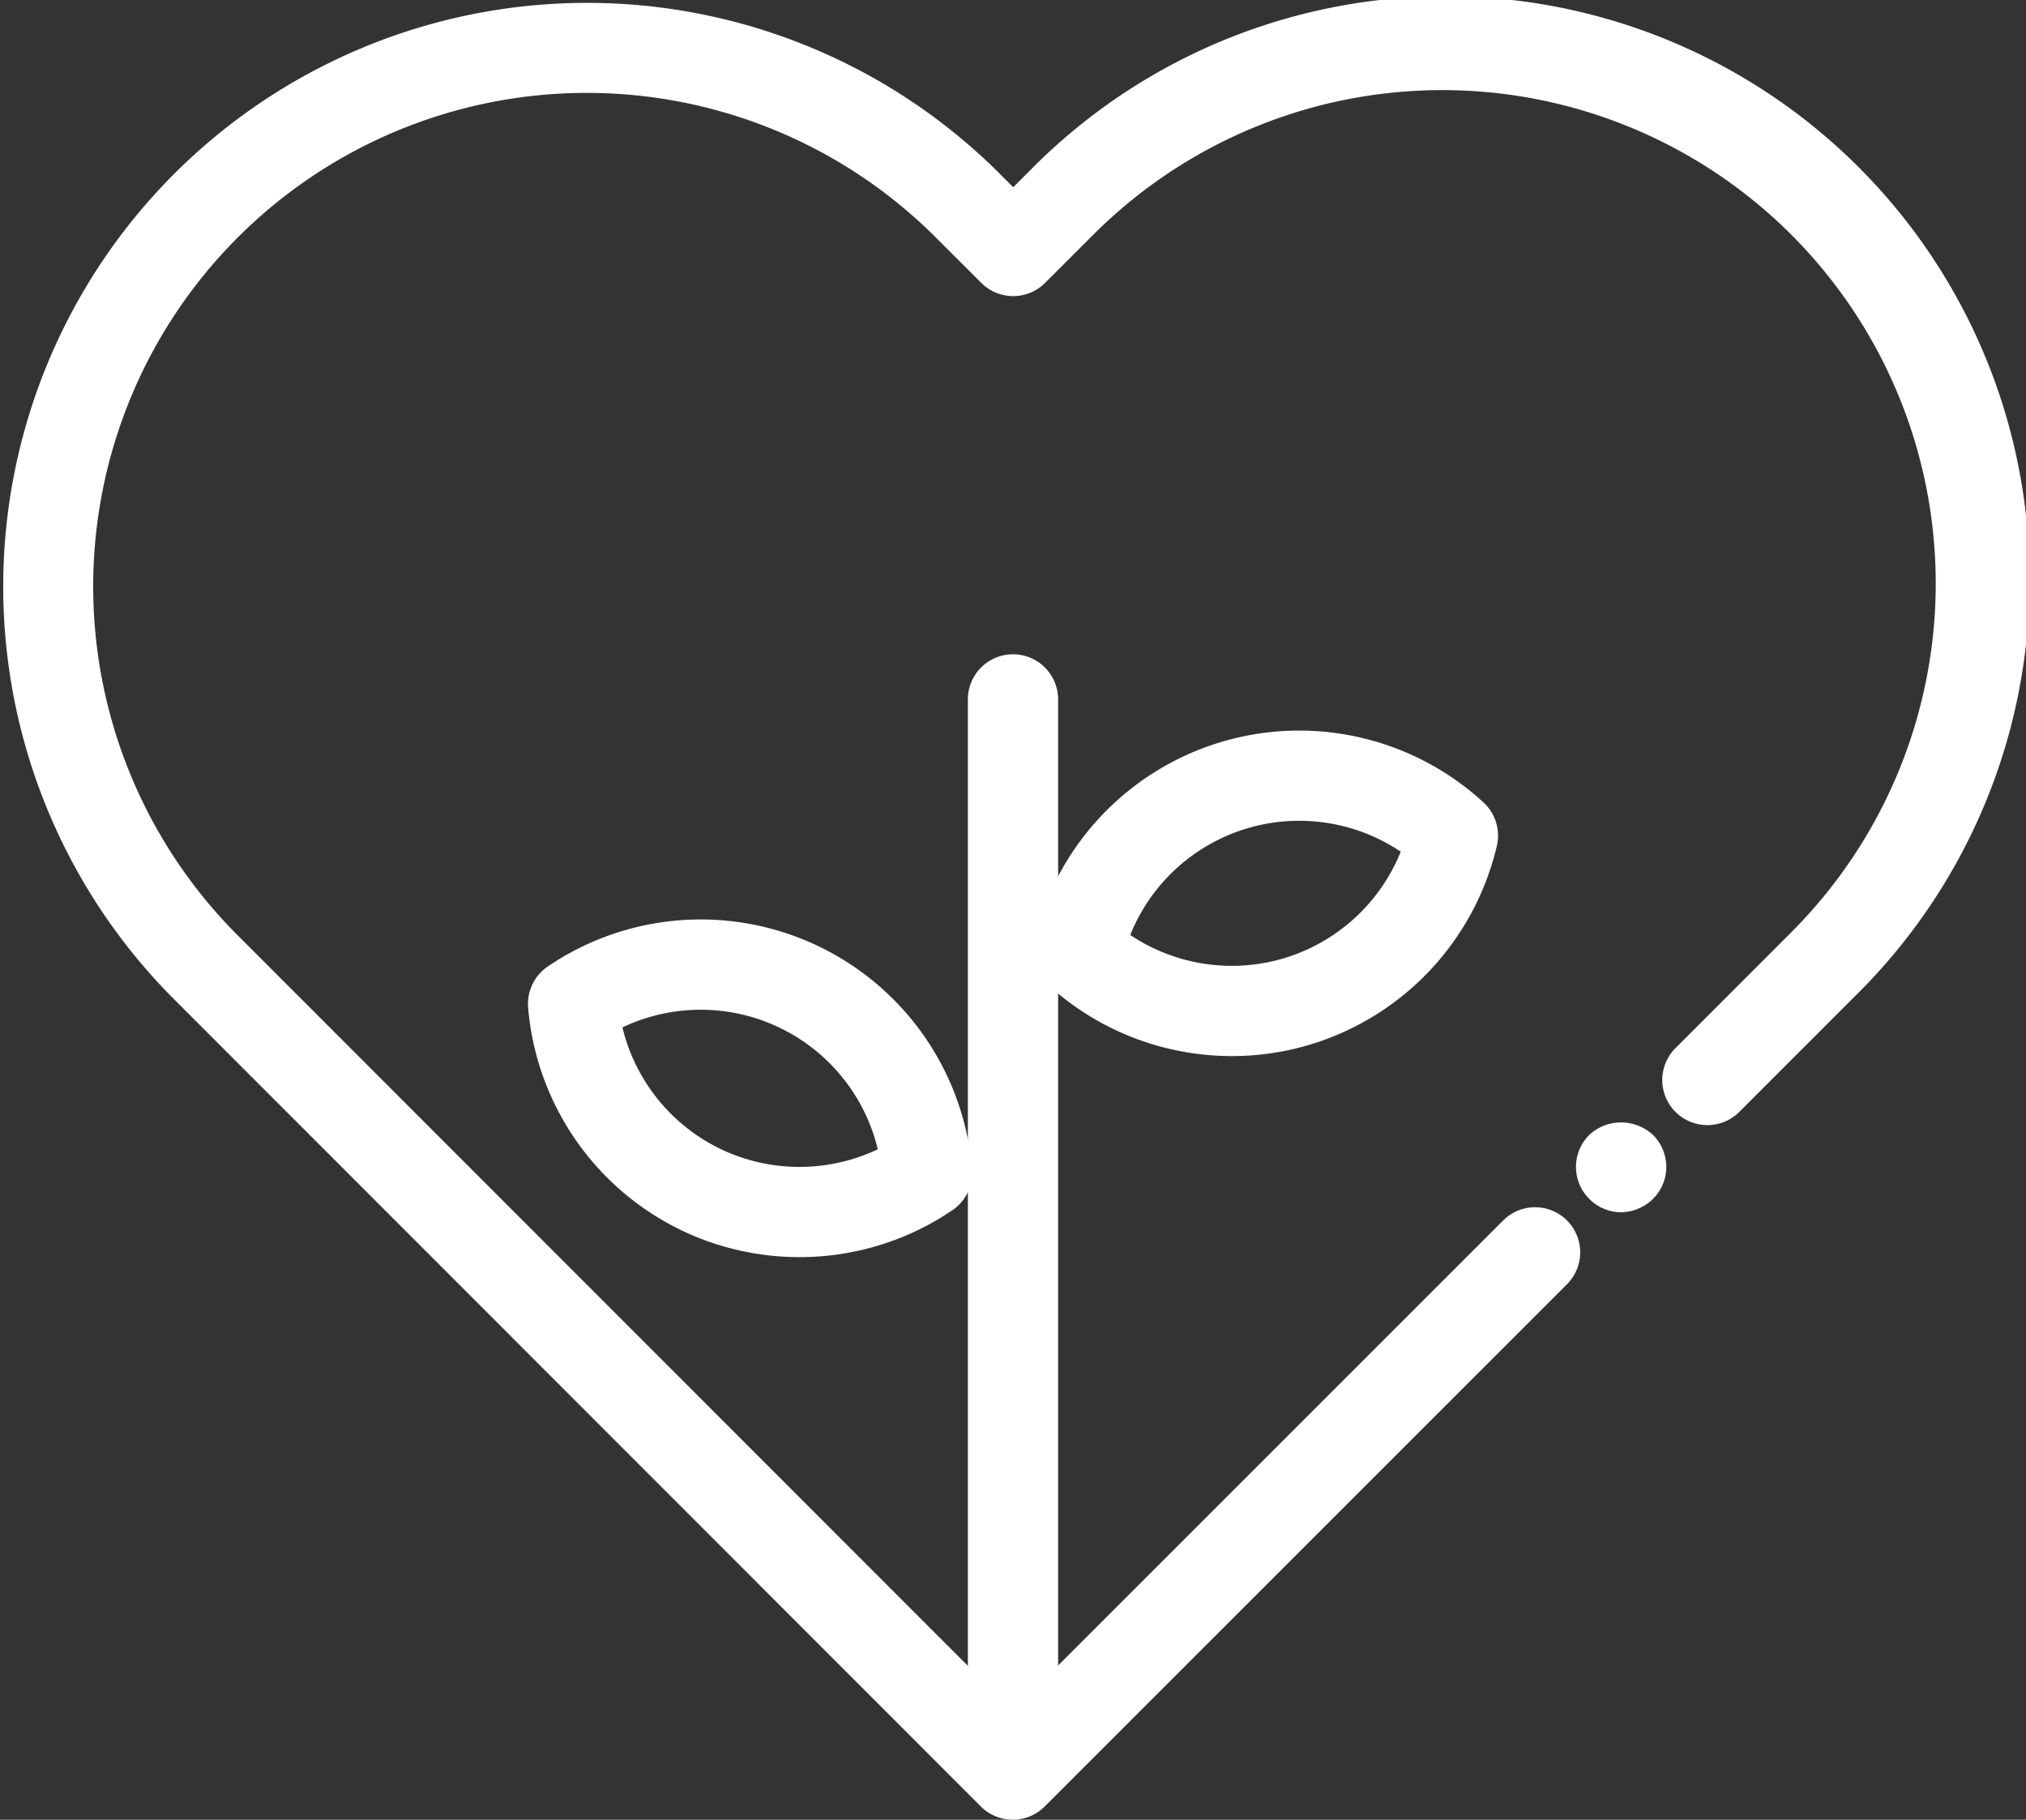
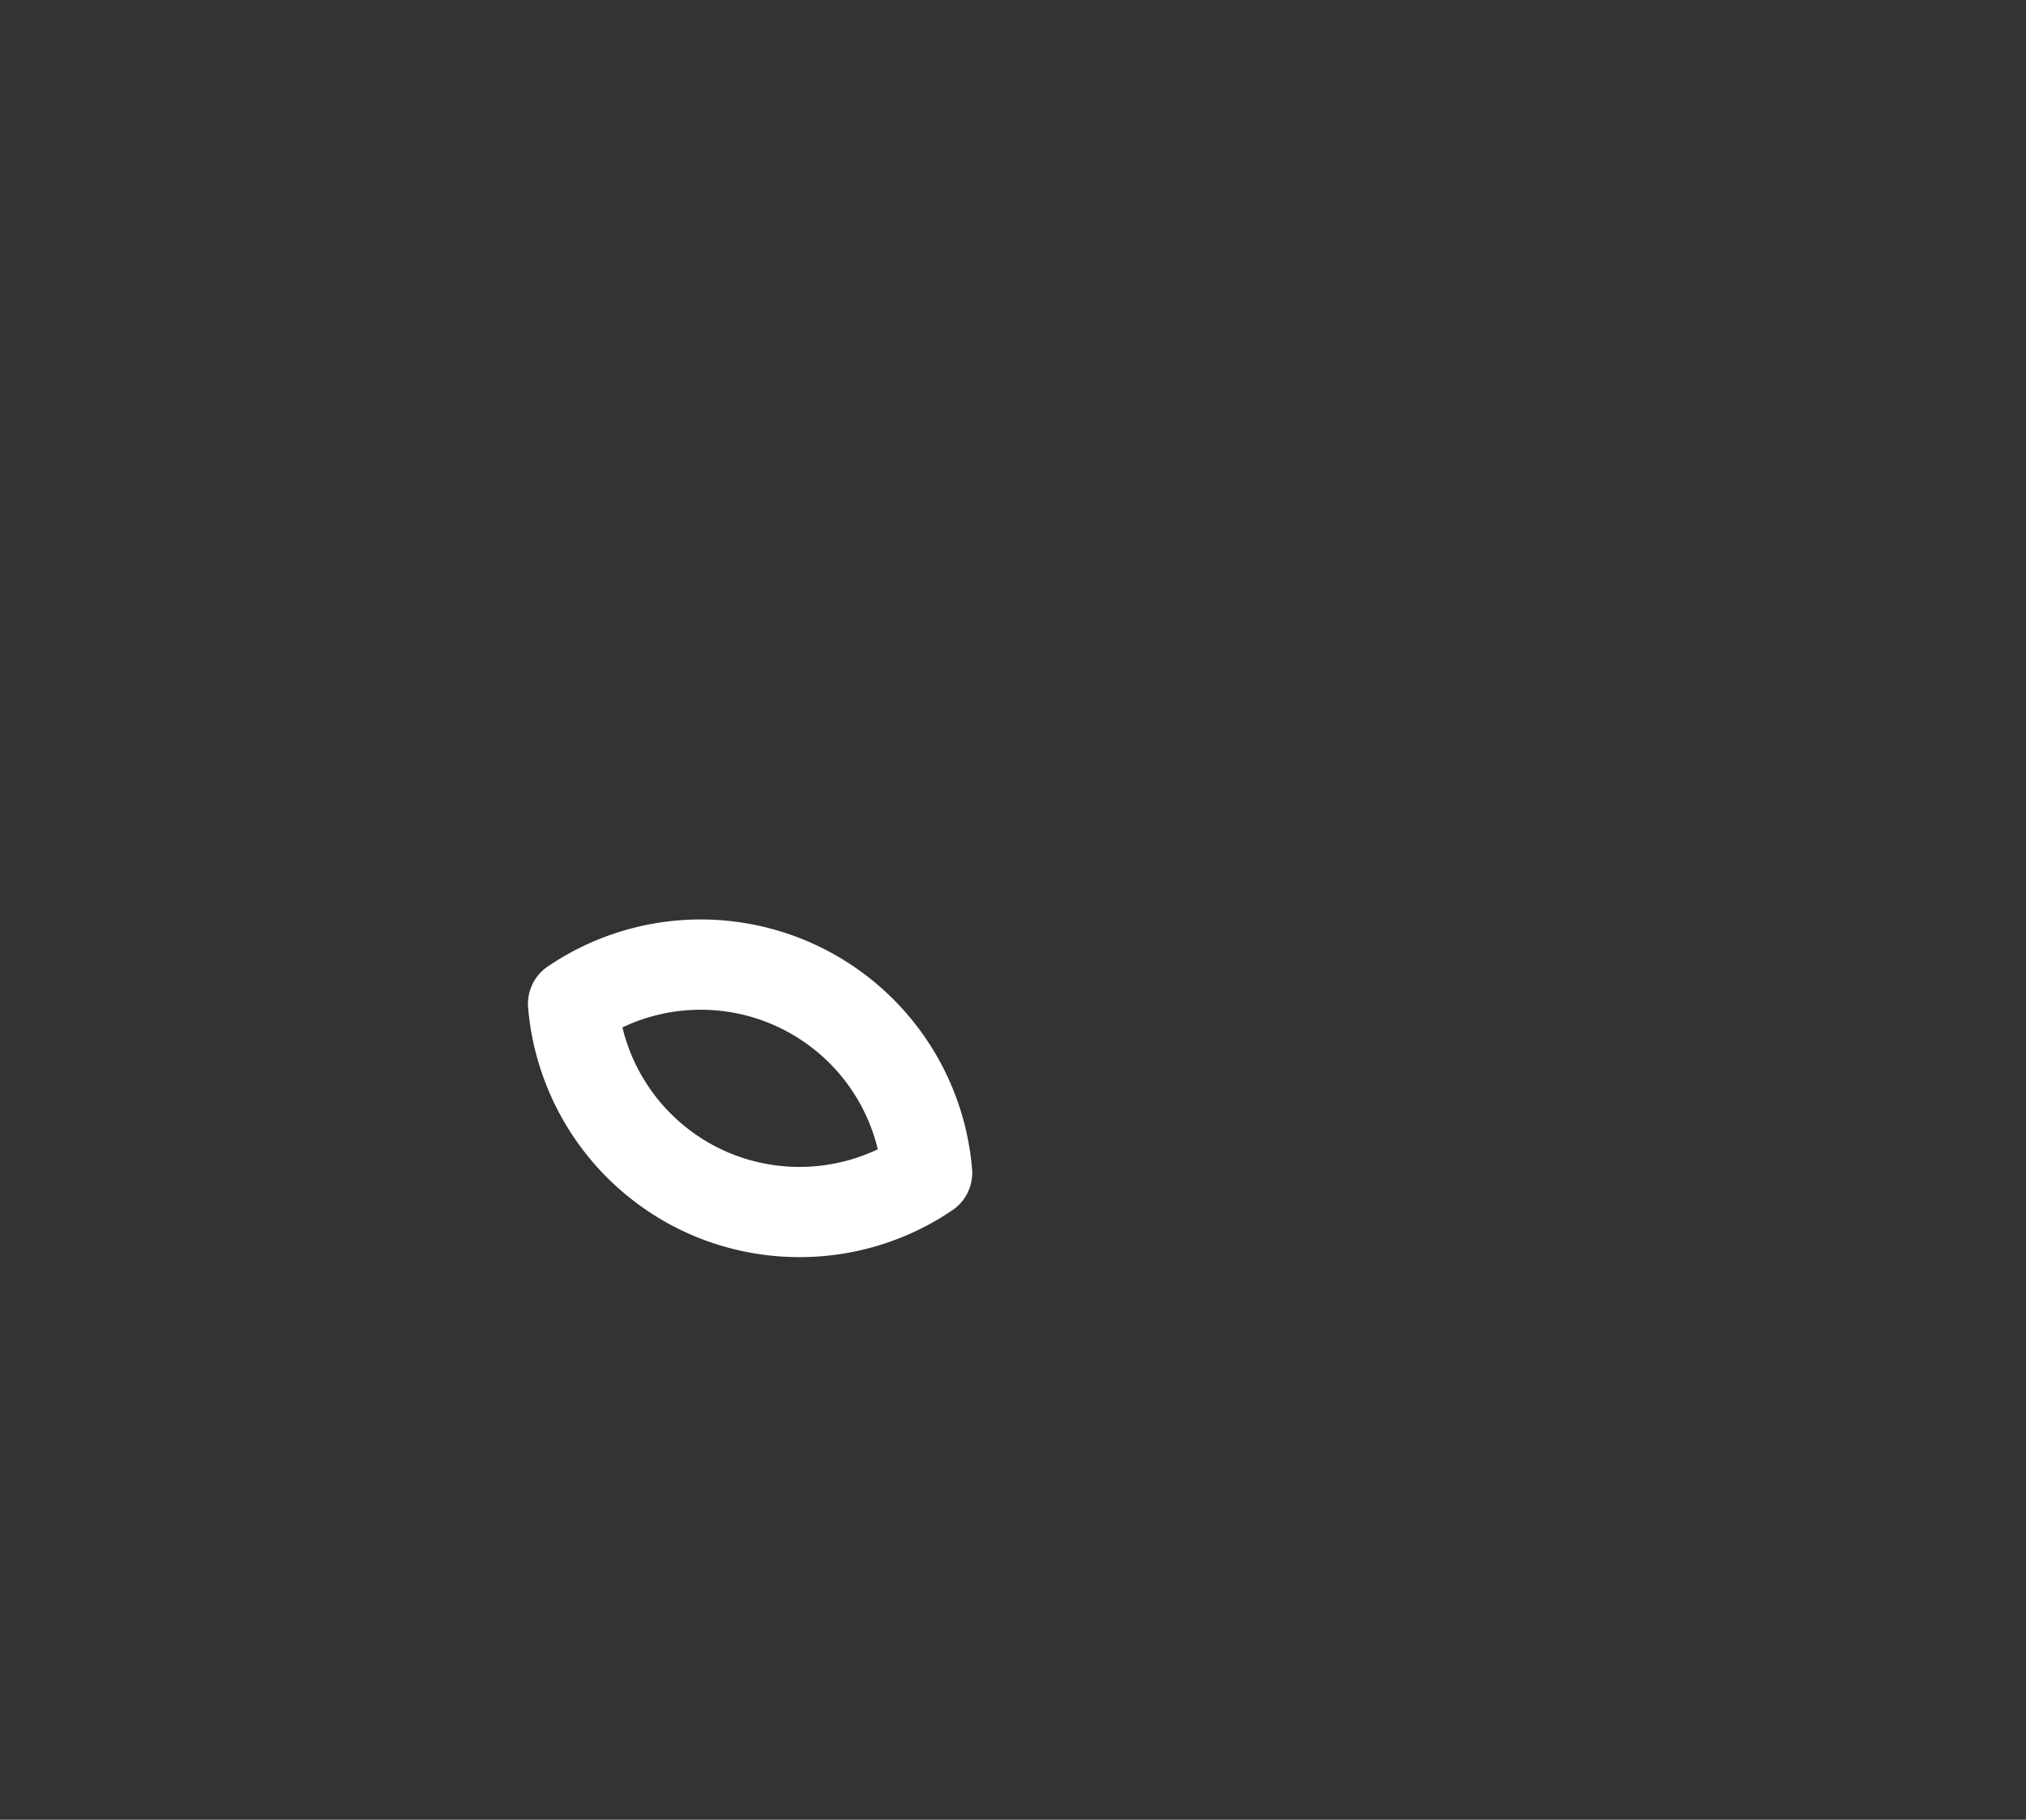
<svg xmlns="http://www.w3.org/2000/svg" width="128.53" height="115.453" viewBox="0 0 128.53 115.453">
  <rect x="0" y="0" width="128.53" height="115.453" fill="#333333" stroke="none" />
  <g id="Group_12146" data-name="Group 12146" transform="translate(-51.237 -2321.166)">
-     <path id="Path_29078" data-name="Path 29078" d="M64.251,115.453h0a2.864,2.864,0,0,1-2.025-.839L10.846,63.2A37.037,37.037,0,0,1,63.211,10.812l1.068,1.066,1.04-1.04A37.028,37.028,0,1,1,117.684,63.2l-7.343,7.345a2.862,2.862,0,0,1-4.048-4.048l7.343-7.345A31.3,31.3,0,1,0,69.366,14.886L66.3,17.949a2.862,2.862,0,0,1-4.046,0l-3.092-3.087A31.313,31.313,0,0,0,14.894,59.157l49.357,49.385L95.362,77.433a2.862,2.862,0,1,1,4.048,4.048L66.274,114.615a2.863,2.863,0,0,1-2.024.839Z" transform="translate(51.237 2321.166)" fill="#fff" />
-     <path id="Path_29079" data-name="Path 29079" d="M37.791,30.578a2.86,2.86,0,0,1-2.032-.858,2.868,2.868,0,0,1,0-4.037,2.968,2.968,0,0,1,4.064,0,2.86,2.86,0,0,1-.943,4.666,2.837,2.837,0,0,1-1.089.229Z" transform="translate(116.29 2367.5)" fill="#fff" />
-     <path id="Path_29080" data-name="Path 29080" d="M24.313,84.514a2.863,2.863,0,0,1-2.862-2.862V17.365a2.862,2.862,0,1,1,5.725,0V81.652A2.863,2.863,0,0,1,24.313,84.514Z" transform="translate(91.188 2348.176)" fill="#fff" />
-     <path id="Path_29081" data-name="Path 29081" d="M35.52,36.842a17.277,17.277,0,0,1-11.707-4.558,2.862,2.862,0,0,1-.847-2.749,17.272,17.272,0,0,1,28.513-8.783,2.864,2.864,0,0,1,.847,2.751A17.312,17.312,0,0,1,40.581,36.082h0a17.185,17.185,0,0,1-5.061.76Zm4.218-3.5h0ZM29.067,29.16A11.587,11.587,0,0,0,38.9,30.611h0a11.593,11.593,0,0,0,7.328-6.735A11.553,11.553,0,0,0,29.067,29.16Z" transform="translate(93.873 2351.327)" fill="#fff" />
-     <path id="Path_29082" data-name="Path 29082" d="M28.925,41.8a17.288,17.288,0,0,1-7.448-1.683h0a17.3,17.3,0,0,1-9.766-14.15,2.861,2.861,0,0,1,1.238-2.6A17.273,17.273,0,0,1,39.876,36.216a2.861,2.861,0,0,1-1.238,2.6A17.223,17.223,0,0,1,28.925,41.8Zm-4.983-6.849a11.592,11.592,0,0,0,9.952.007,11.554,11.554,0,0,0-16.2-7.732,11.575,11.575,0,0,0,6.25,7.725h0Z" transform="translate(73.03 2359.125)" fill="#fff" />
+     <path id="Path_29082" data-name="Path 29082" d="M28.925,41.8a17.288,17.288,0,0,1-7.448-1.683h0a17.3,17.3,0,0,1-9.766-14.15,2.861,2.861,0,0,1,1.238-2.6A17.273,17.273,0,0,1,39.876,36.216a2.861,2.861,0,0,1-1.238,2.6A17.223,17.223,0,0,1,28.925,41.8Zm-4.983-6.849a11.592,11.592,0,0,0,9.952.007,11.554,11.554,0,0,0-16.2-7.732,11.575,11.575,0,0,0,6.25,7.725Z" transform="translate(73.03 2359.125)" fill="#fff" />
  </g>
</svg>